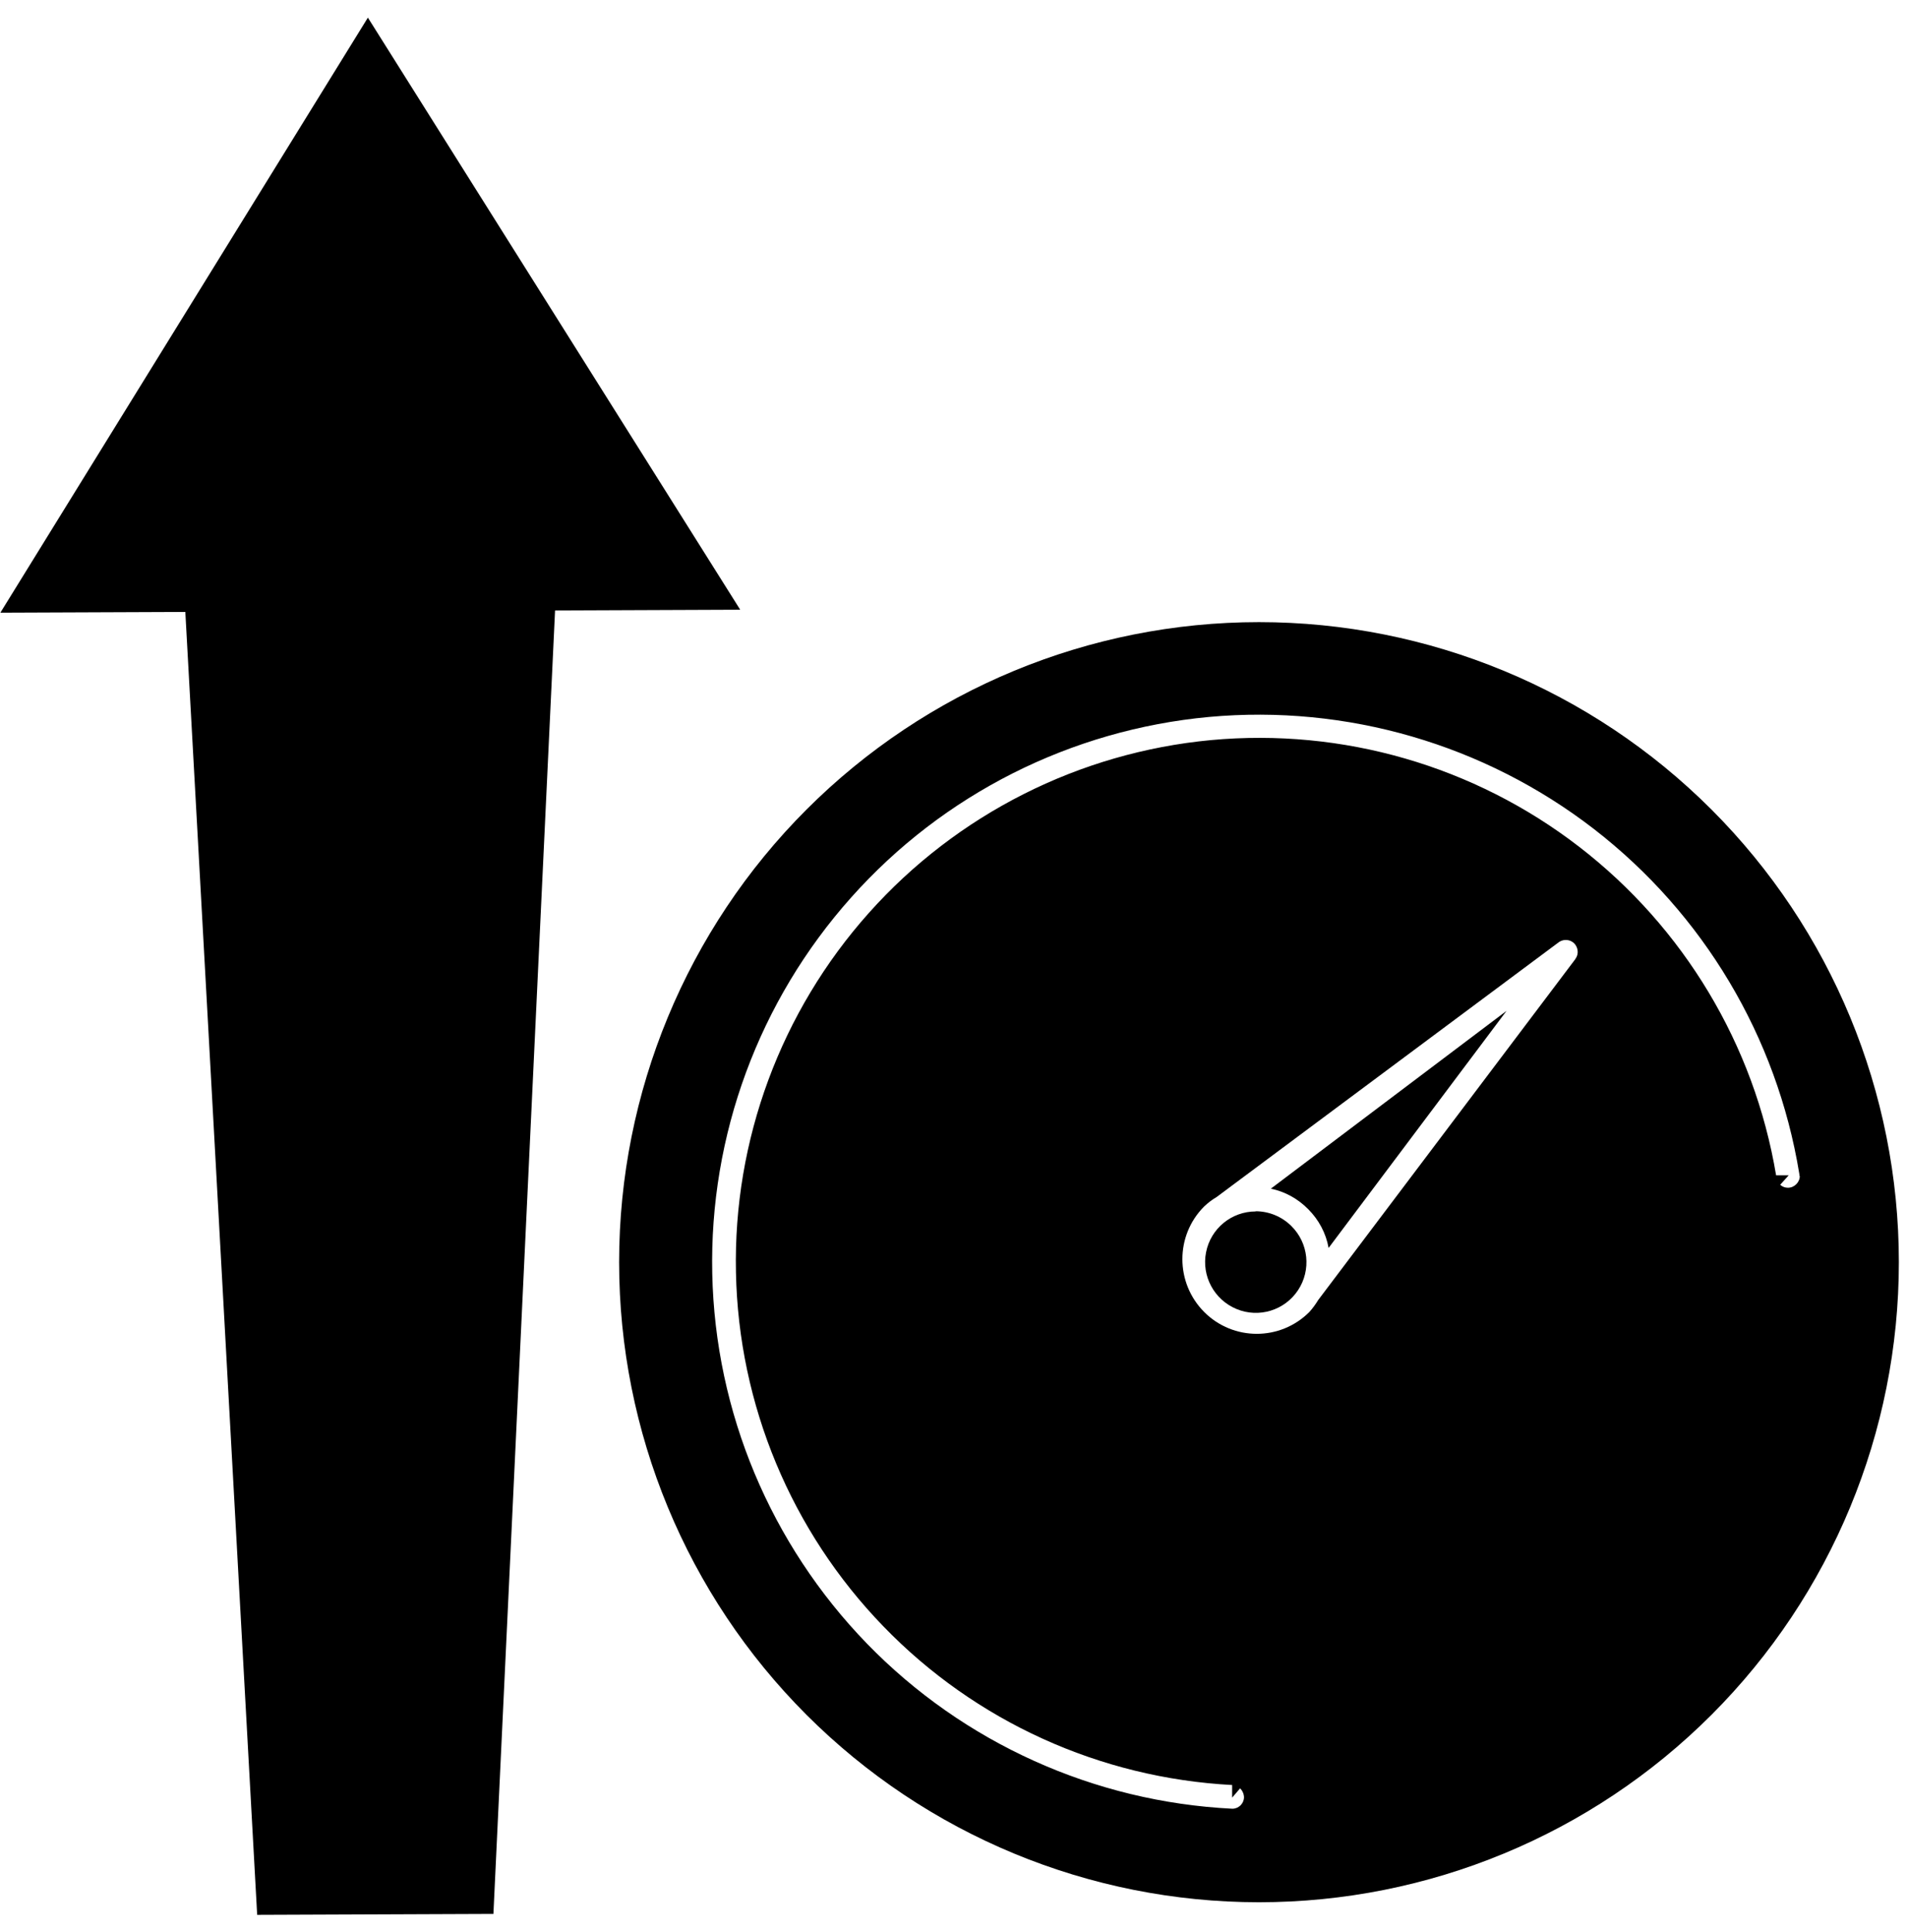
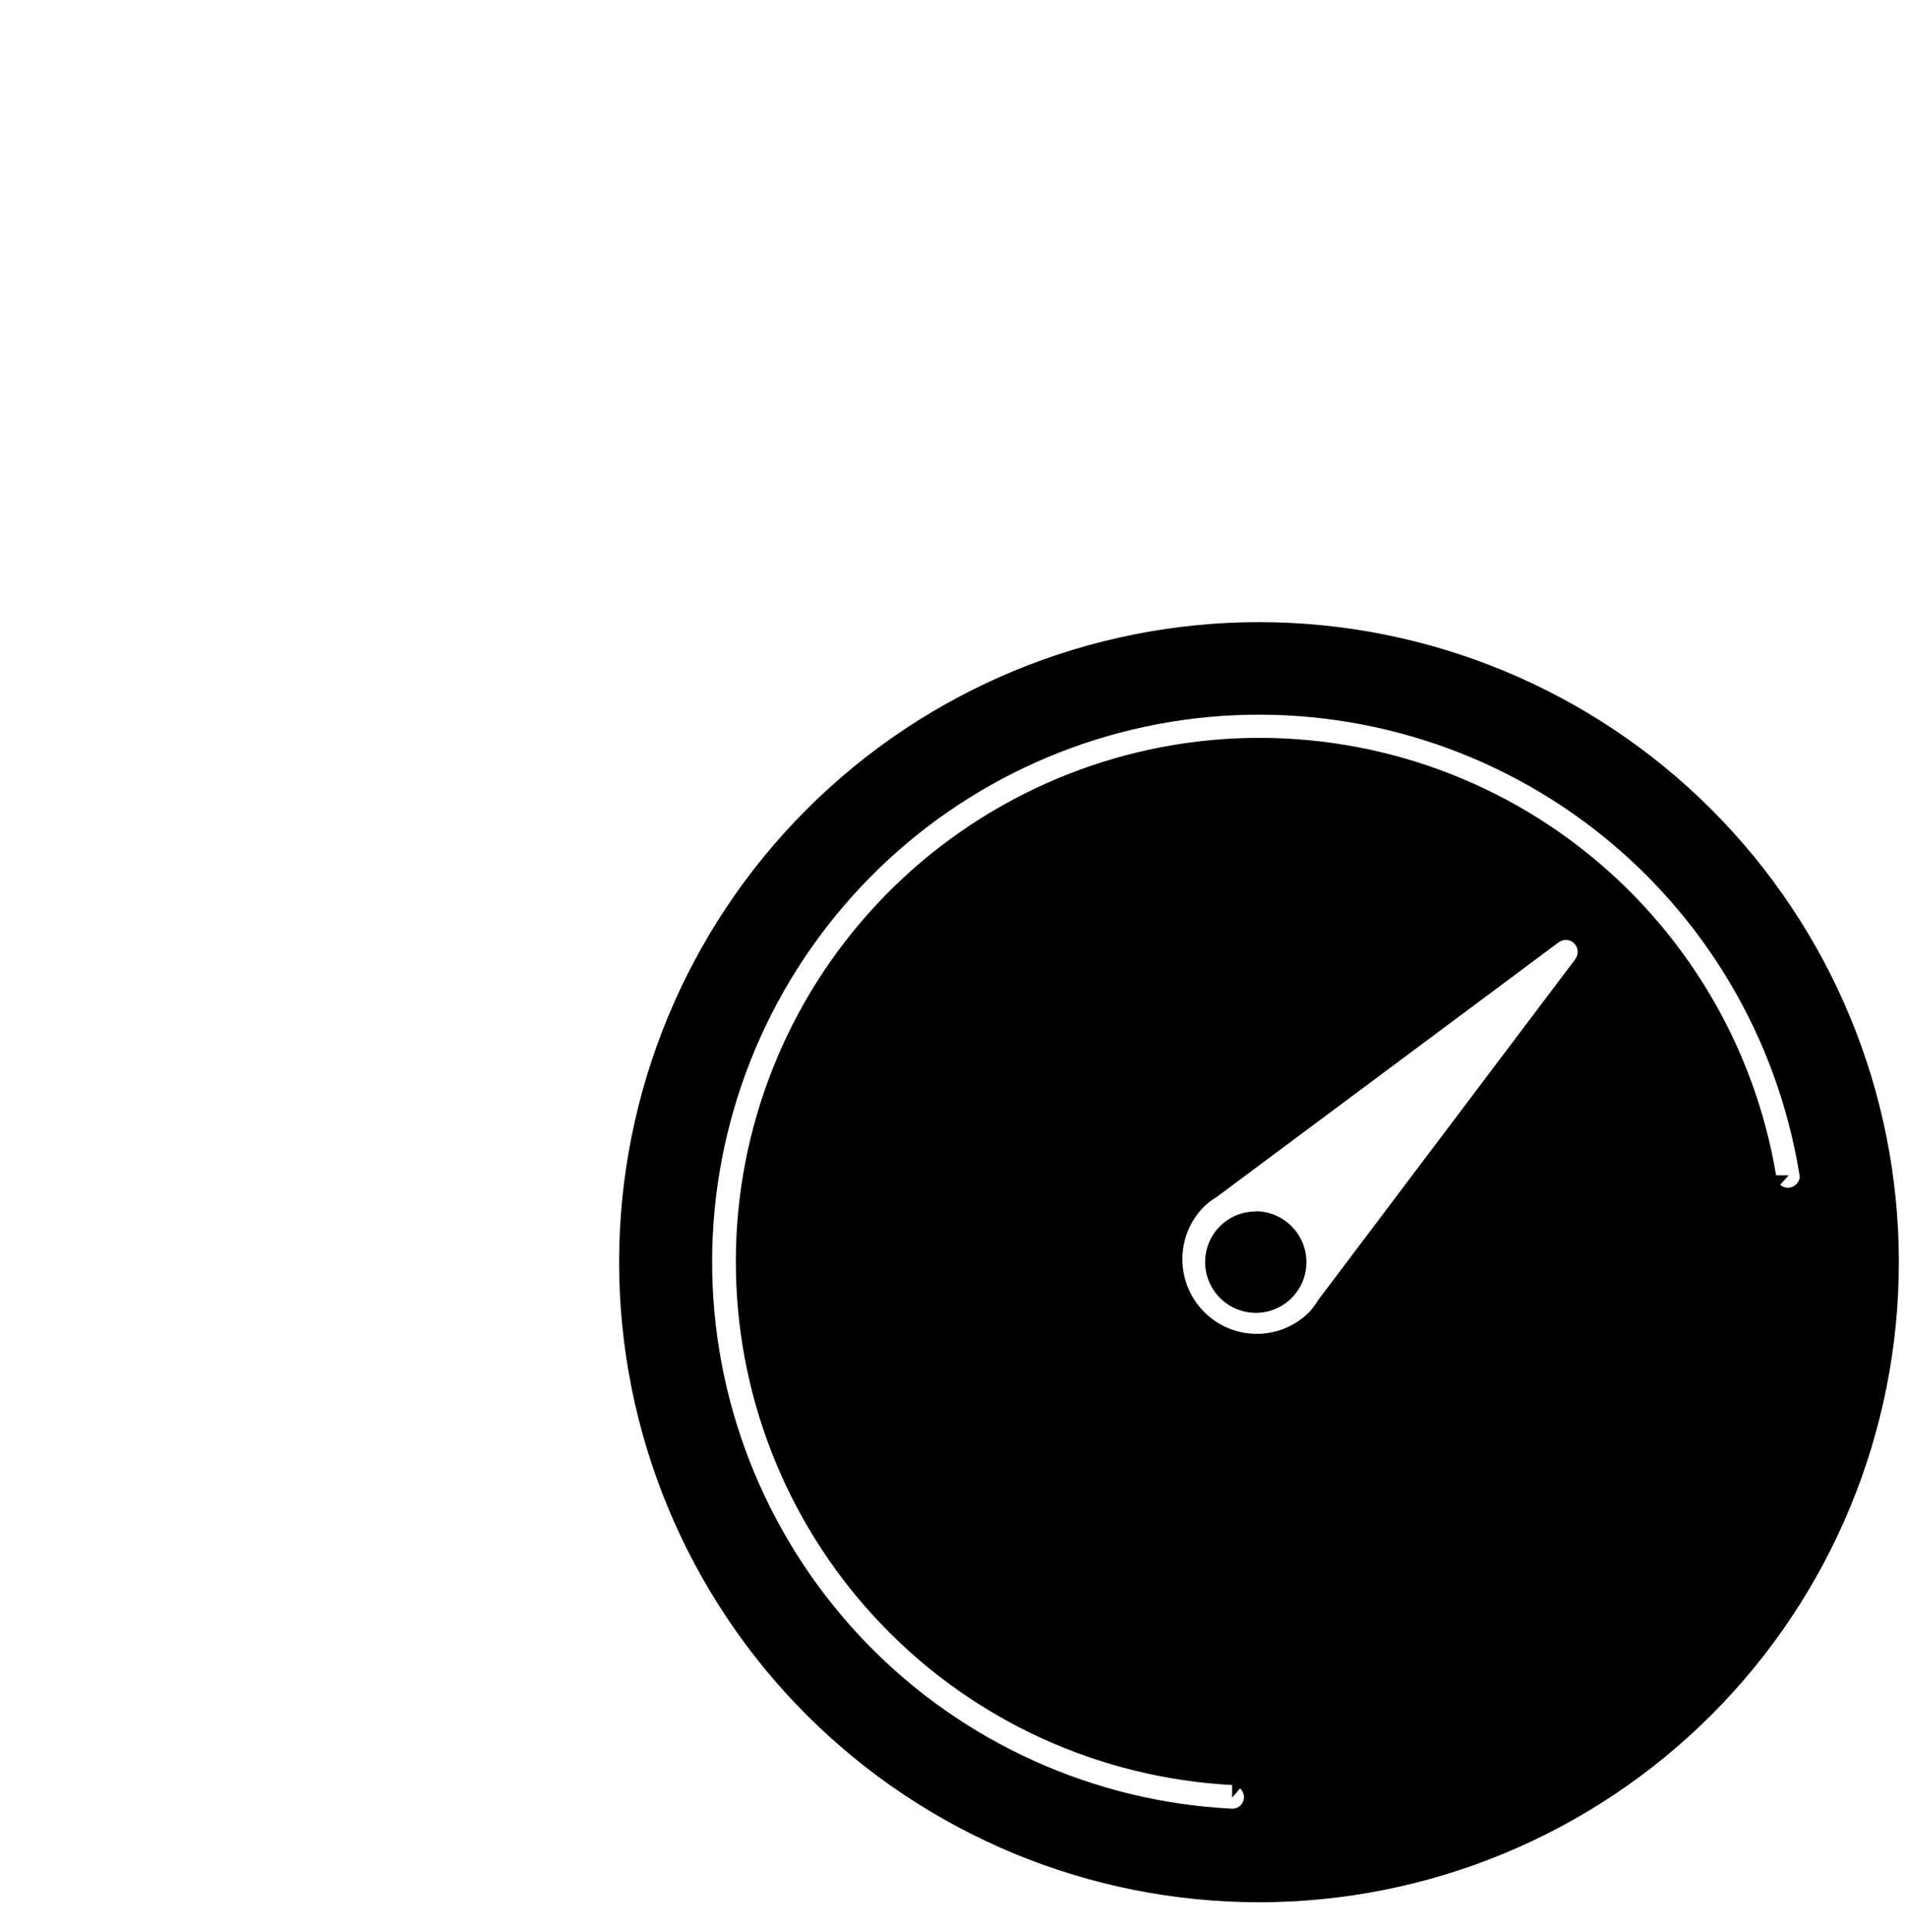
<svg xmlns="http://www.w3.org/2000/svg" version="1.2" baseProfile="tiny-ps" viewBox="0 0 103 104" width="79" height="80">
  <title>noun-high-performance-3126382-svg</title>
  <style>
		tspan { white-space:pre }
		.s0 { fill: #000000 } 
	</style>
  <g id="Layer">
    <path id="Layer" fill-rule="evenodd" class="s0" d="m68 33.44c9.17 0 17.96 3.64 24.44 10.12c6.48 6.48 10.12 15.27 10.12 24.44c0 9.17-3.64 17.96-10.12 24.44c-6.48 6.48-15.27 10.12-24.44 10.12c-9.17 0-17.96-3.64-24.44-10.12c-6.48-6.48-10.12-15.27-10.12-24.44c0-9.16 3.64-17.96 10.12-24.44c6.48-6.48 15.27-10.12 24.44-10.12zm29.19 29.91l0 0c0 0 0 0 0 0l0 0zm0 0c0-0.05 0-0.1-0.01-0.14c-1.21-7.38-5.17-14.02-11.09-18.6c-5.92-4.57-13.35-6.73-20.79-6.05c-7.45 0.69-14.36 4.17-19.33 9.75c-4.98 5.58-7.66 12.84-7.5 20.31c0.16 7.48 3.15 14.61 8.36 19.98c5.21 5.36 12.27 8.54 19.73 8.91c0.34 0 0.62-0.27 0.63-0.61c0-0.18-0.08-0.36-0.21-0.49l0 0l-0.43 0.5v-0.68c-7.14-0.38-13.87-3.43-18.84-8.57c-4.97-5.13-7.82-11.96-7.96-19.11c-0.15-7.14 2.42-14.08 7.18-19.41c4.76-5.33 11.36-8.66 18.47-9.33c7.12-0.66 14.22 1.39 19.88 5.75c5.66 4.36 9.47 10.7 10.65 17.75h0.68l-0.46 0.51c0.12 0.11 0.27 0.16 0.42 0.16c0.17 0 0.33-0.07 0.45-0.19c0.12-0.12 0.19-0.28 0.19-0.45l0 0zm-12.09-11.74c0.18-0.25 0.14-0.6-0.07-0.82c-0.22-0.22-0.56-0.25-0.82-0.08l-18.51 13.78c-0.24 0.14-0.46 0.31-0.66 0.5c-1.57 1.57-1.57 4.12 0 5.7c1.57 1.57 4.11 1.57 5.68 0c0.18-0.2 0.34-0.42 0.48-0.65l13.89-18.41l0-0.02z" />
-     <path id="Layer" class="s0" d="m70.66 65.14c-0.55-0.56-1.25-0.95-2.02-1.11l12.73-9.6l-9.61 12.8c-0.14-0.79-0.53-1.52-1.1-2.09l0 0z" />
    <path id="Layer" class="s0" d="m67.82 65.25c0.72 0 1.42 0.29 1.93 0.8c0.93 0.92 1.08 2.37 0.36 3.46c-0.72 1.09-2.11 1.52-3.32 1.02c-1.21-0.5-1.9-1.78-1.65-3.06c0.25-1.29 1.38-2.21 2.68-2.21l0 0z" />
-     <path id="Layer" class="s0" d="m10.02 32.89l-10 0.04l19.85-32.13l20.11 31.97l-10 0.04l-3.33 70.38l-12.76 0.05l-3.88-70.35z" />
  </g>
</svg>